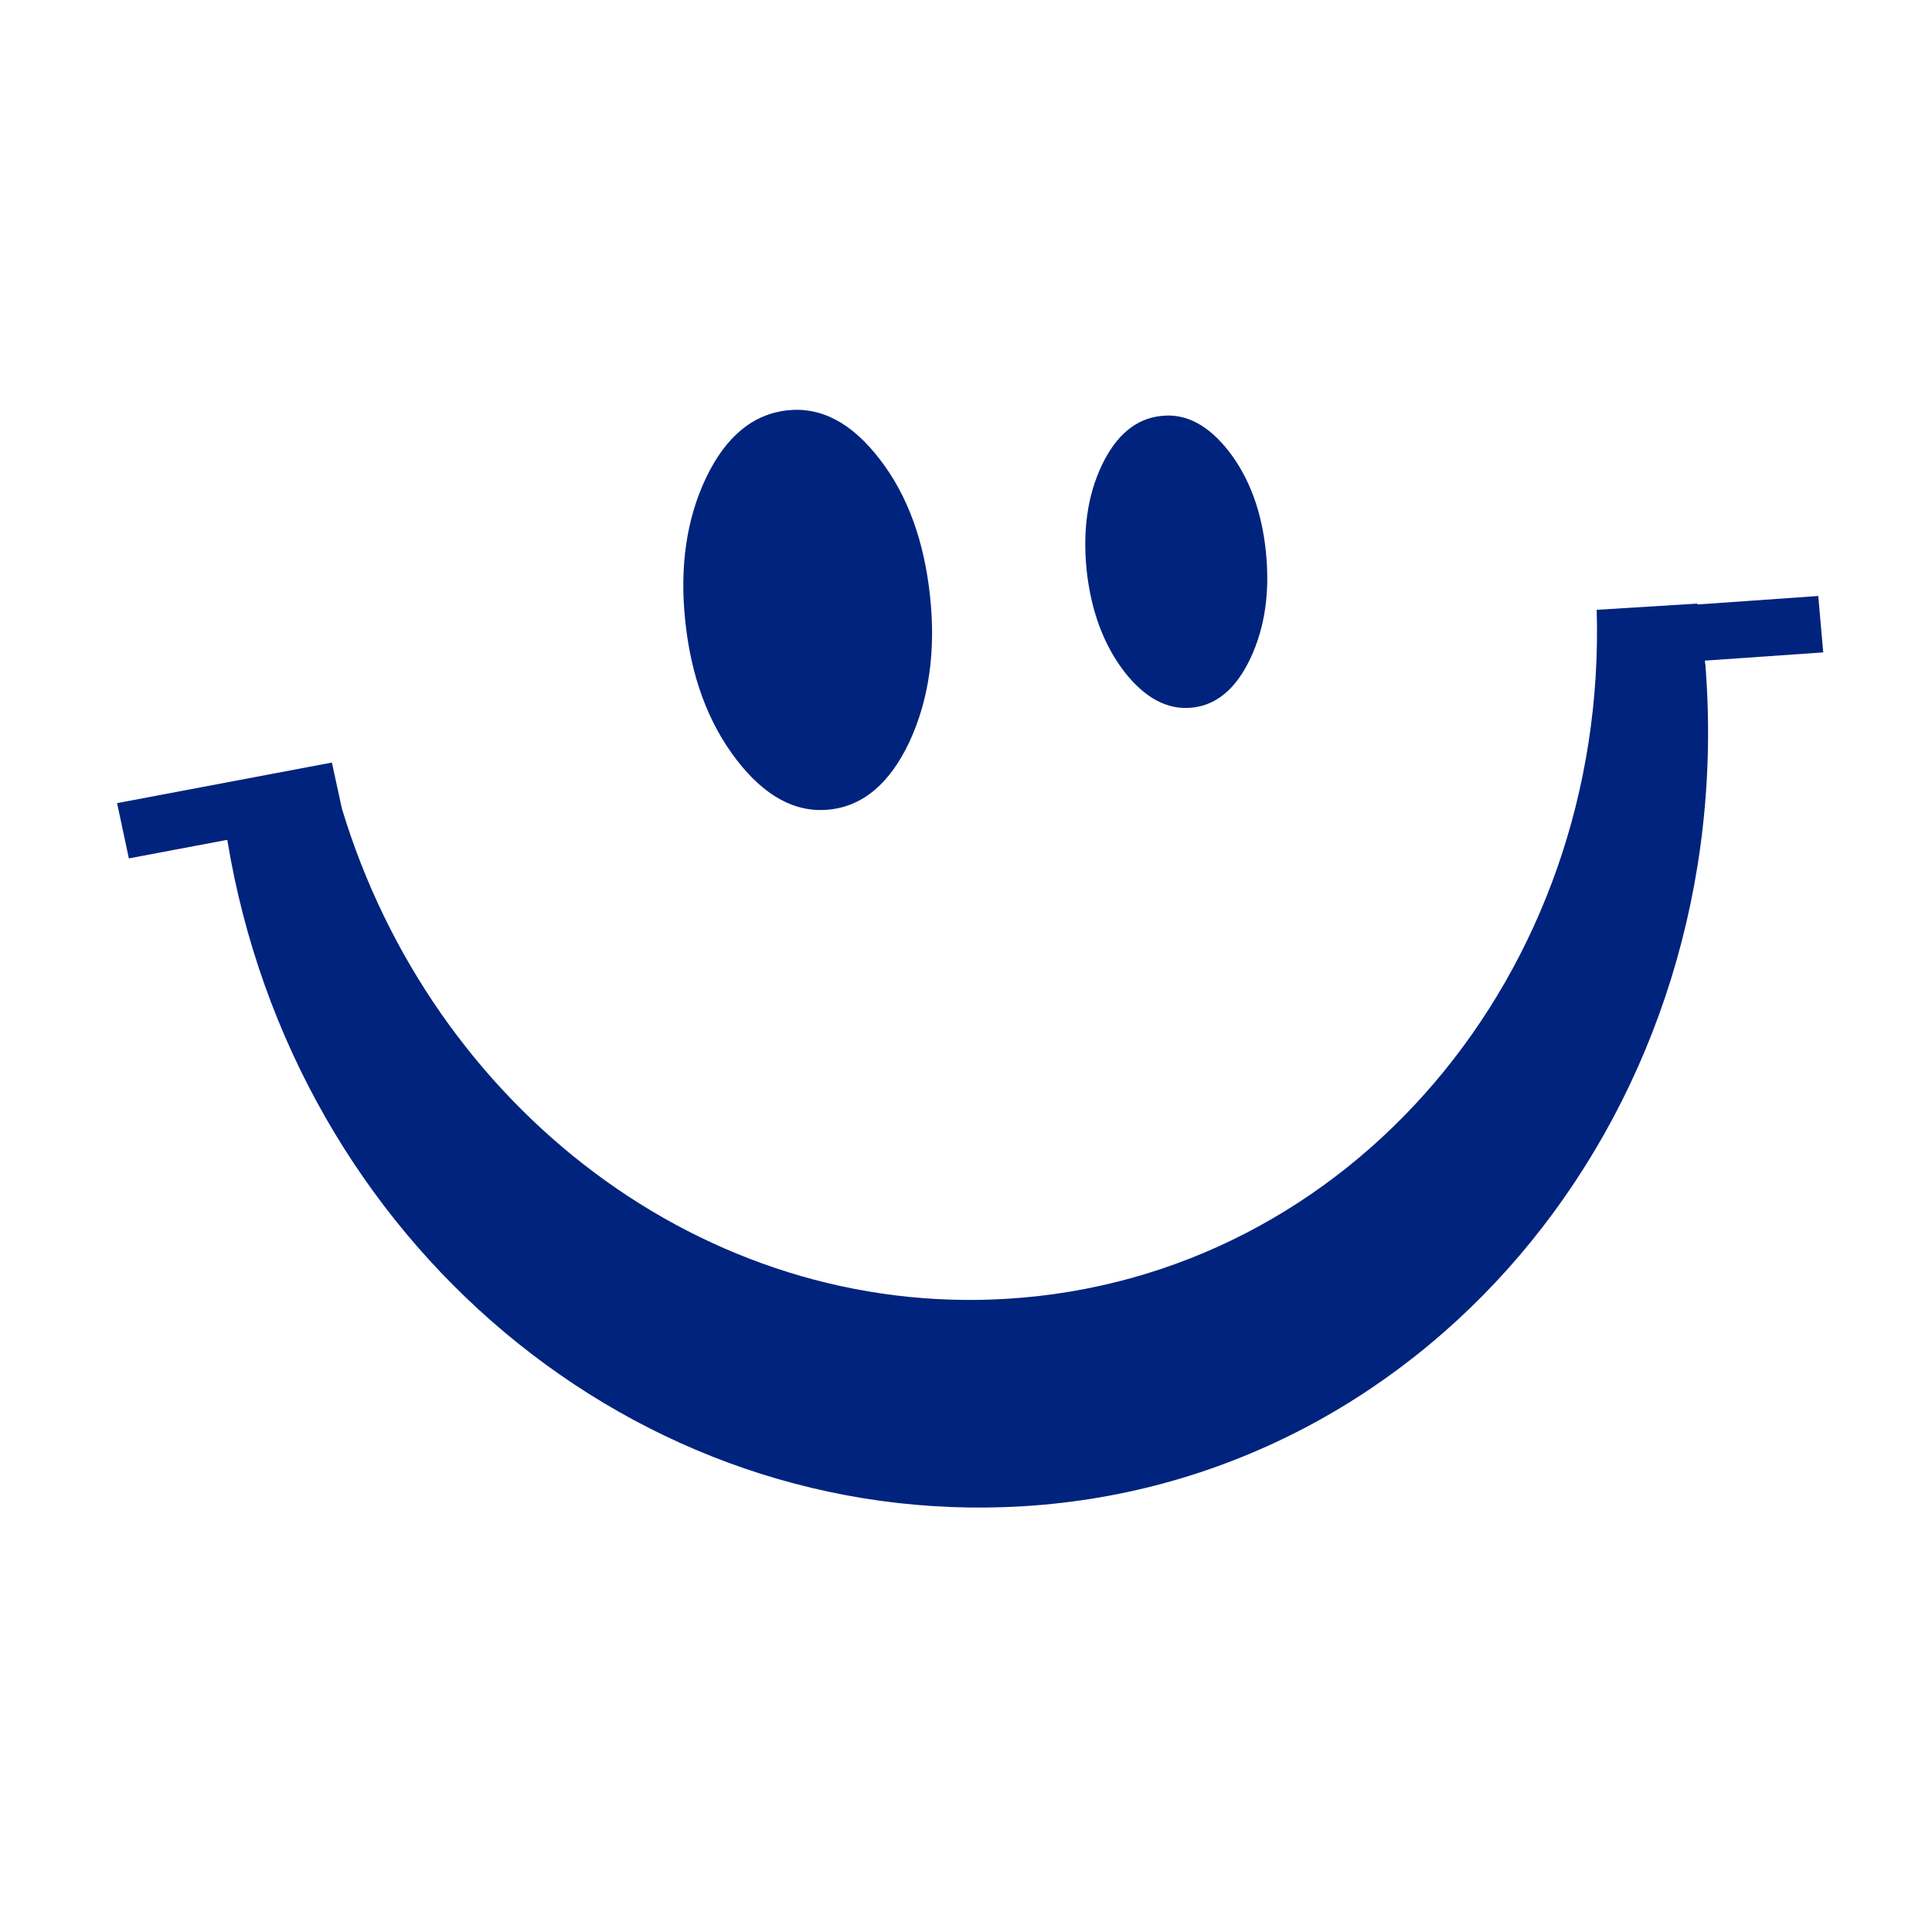
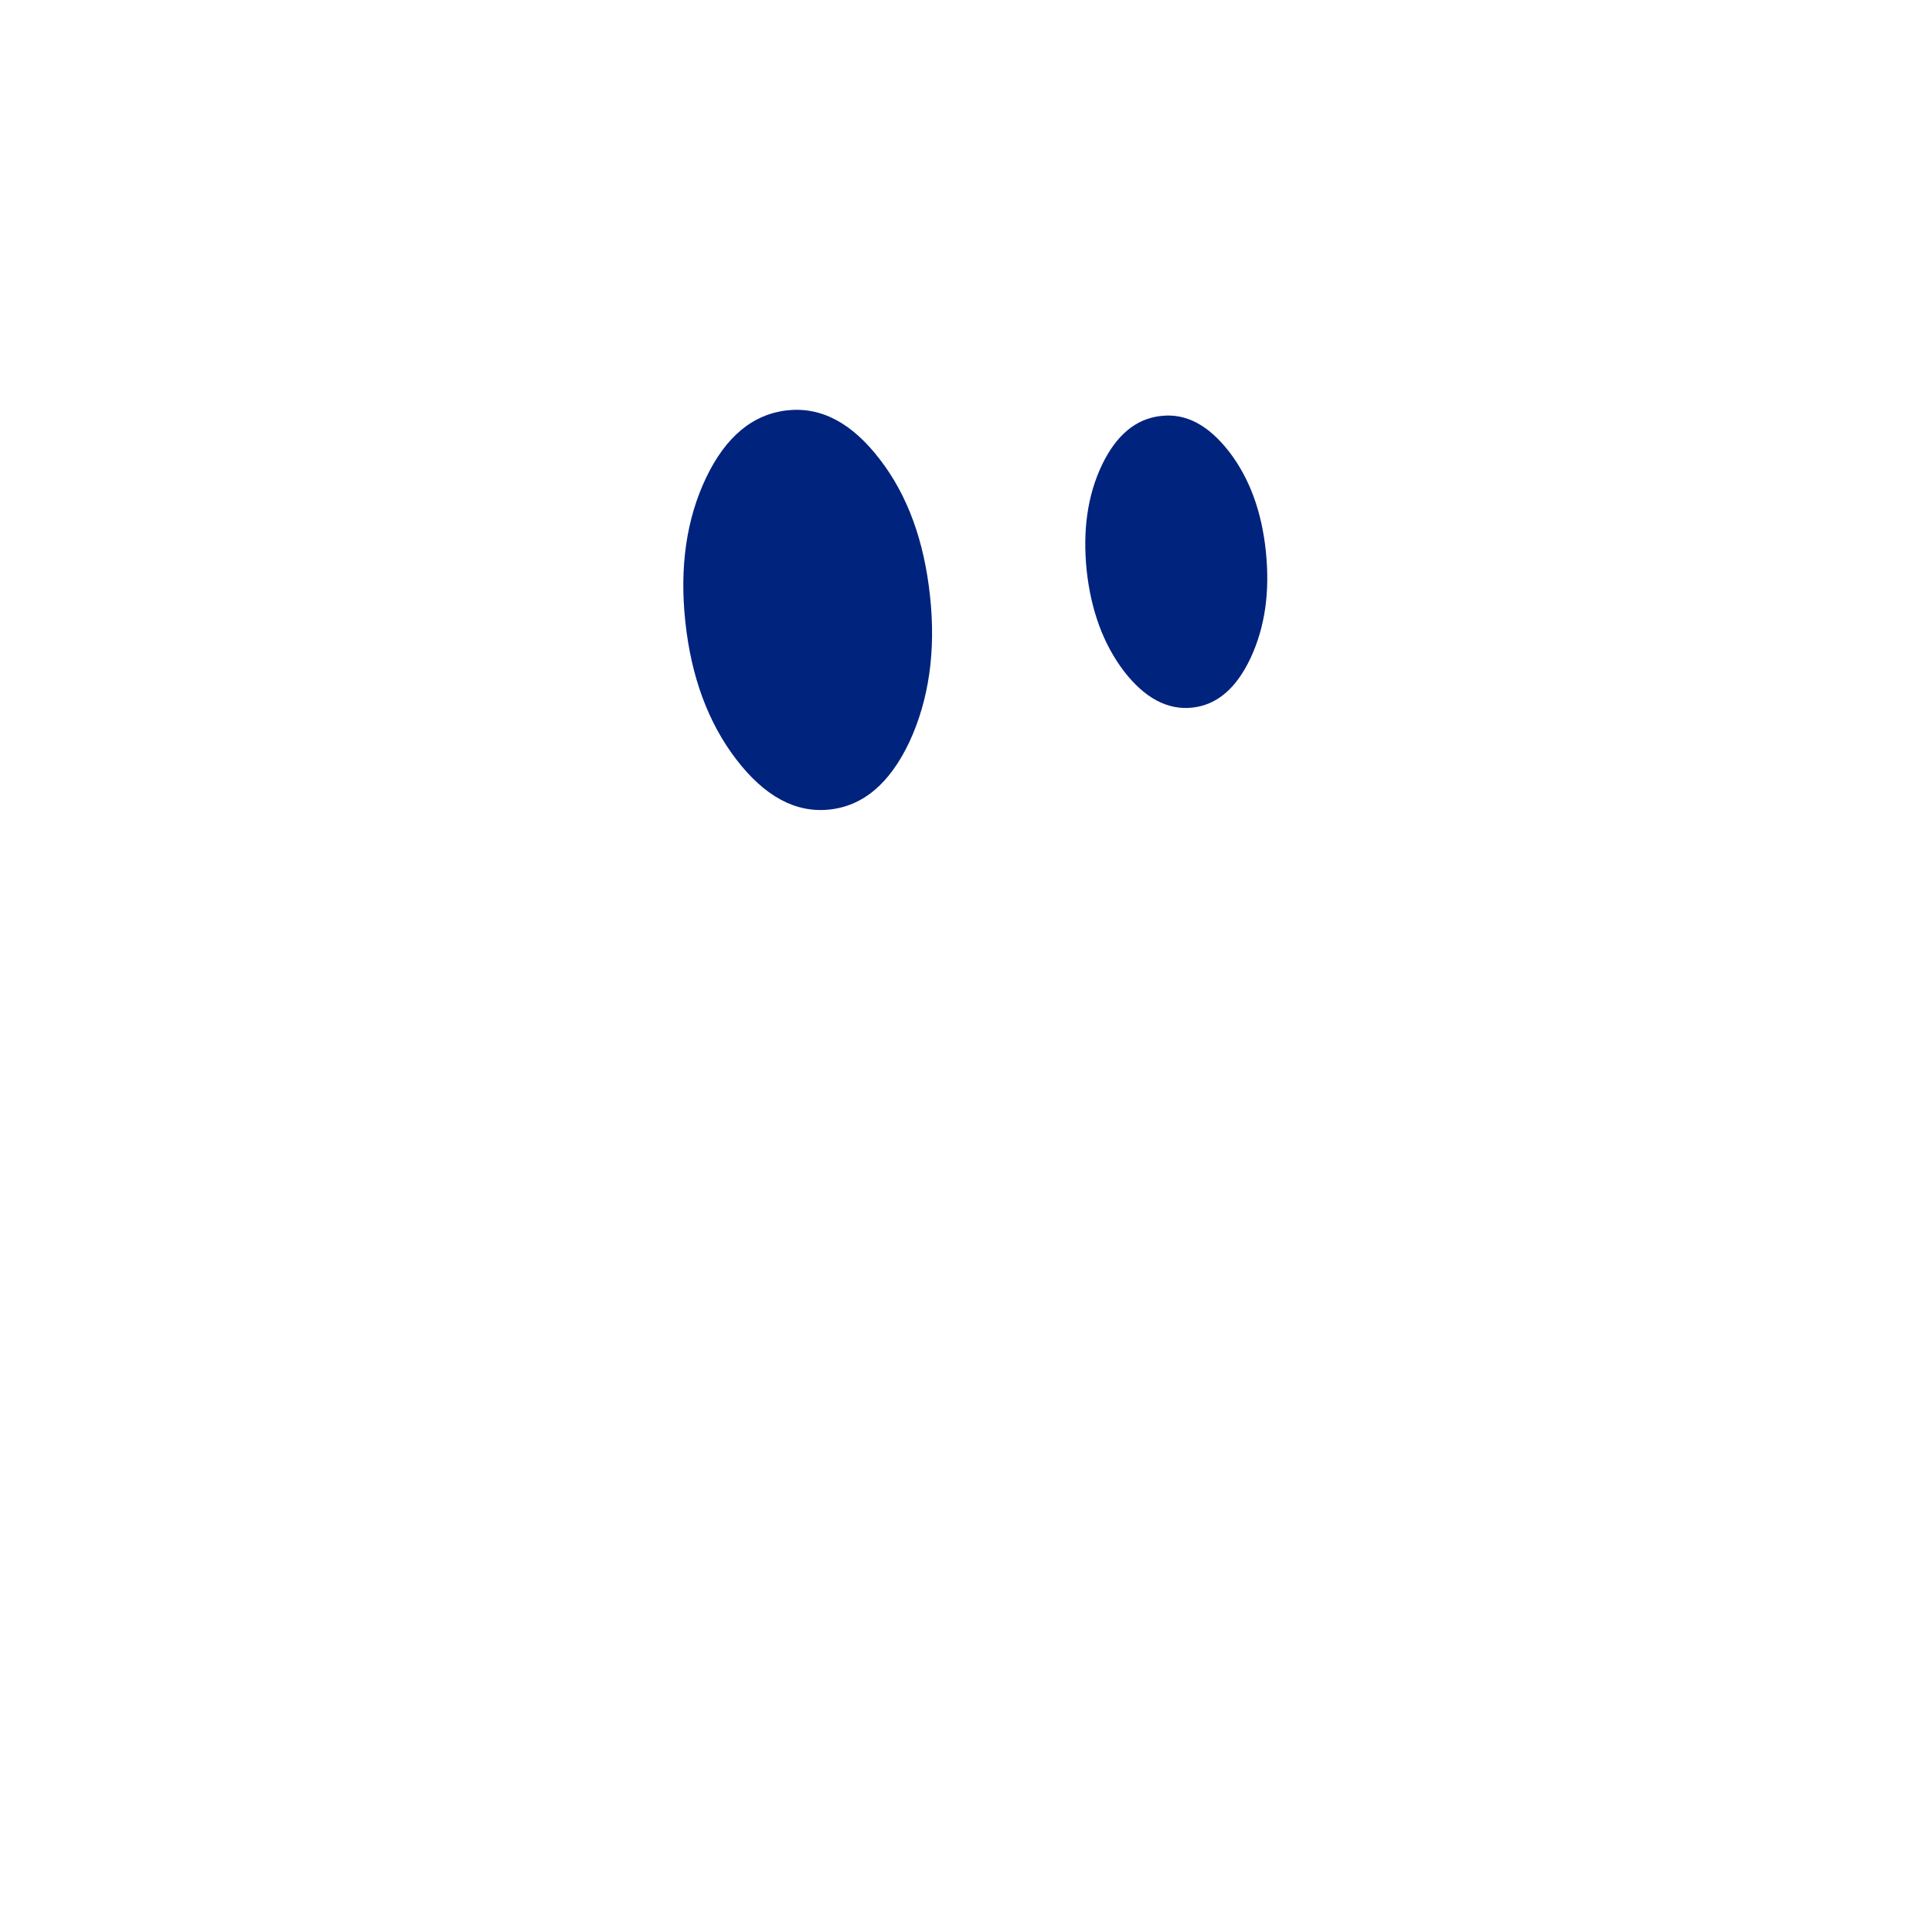
<svg xmlns="http://www.w3.org/2000/svg" width="33" height="33">
  <svg width="33" height="33" viewBox="0 0 33 33" fill="none">
-     <path d="M31.142 11.139L31.057 10.18L28.994 10.325C28.994 10.325 28.994 10.315 28.994 10.31C28.407 10.345 27.77 10.386 27.273 10.416C27.454 16.614 23.068 21.823 17.206 22.184C12.017 22.505 7.38 18.912 5.839 13.808L5.669 13.025L2 13.718L2.201 14.662L3.882 14.345C5.011 21.206 10.863 26.134 17.487 25.727C24.508 25.296 29.717 18.862 29.13 11.364C29.13 11.339 29.12 11.314 29.12 11.284L31.148 11.143L31.142 11.139Z" fill="#00237D" />
    <path d="M13.452 7.008C14.03 6.948 14.551 7.224 15.028 7.846C15.505 8.463 15.786 9.246 15.886 10.185C15.987 11.123 15.866 11.951 15.535 12.669C15.199 13.382 14.742 13.768 14.165 13.828C13.588 13.888 13.061 13.602 12.579 12.975C12.097 12.348 11.806 11.56 11.706 10.621C11.605 9.683 11.726 8.86 12.062 8.157C12.399 7.455 12.86 7.073 13.452 7.008Z" fill="#00237D" />
    <path d="M19.841 7.104C20.262 7.058 20.644 7.264 20.995 7.716C21.341 8.167 21.552 8.735 21.622 9.422C21.693 10.11 21.607 10.712 21.361 11.239C21.116 11.761 20.784 12.042 20.363 12.087C19.941 12.132 19.55 11.921 19.198 11.465C18.847 11.003 18.636 10.431 18.561 9.743C18.491 9.056 18.576 8.459 18.822 7.942C19.068 7.43 19.404 7.149 19.836 7.104H19.841Z" fill="#00237D" />
  </svg>
  <style>@media (prefers-color-scheme: light) { :root { filter: none; } } @media (prefers-color-scheme: dark) { :root { filter: contrast(0.385) brightness(4.5); } } </style>
</svg>